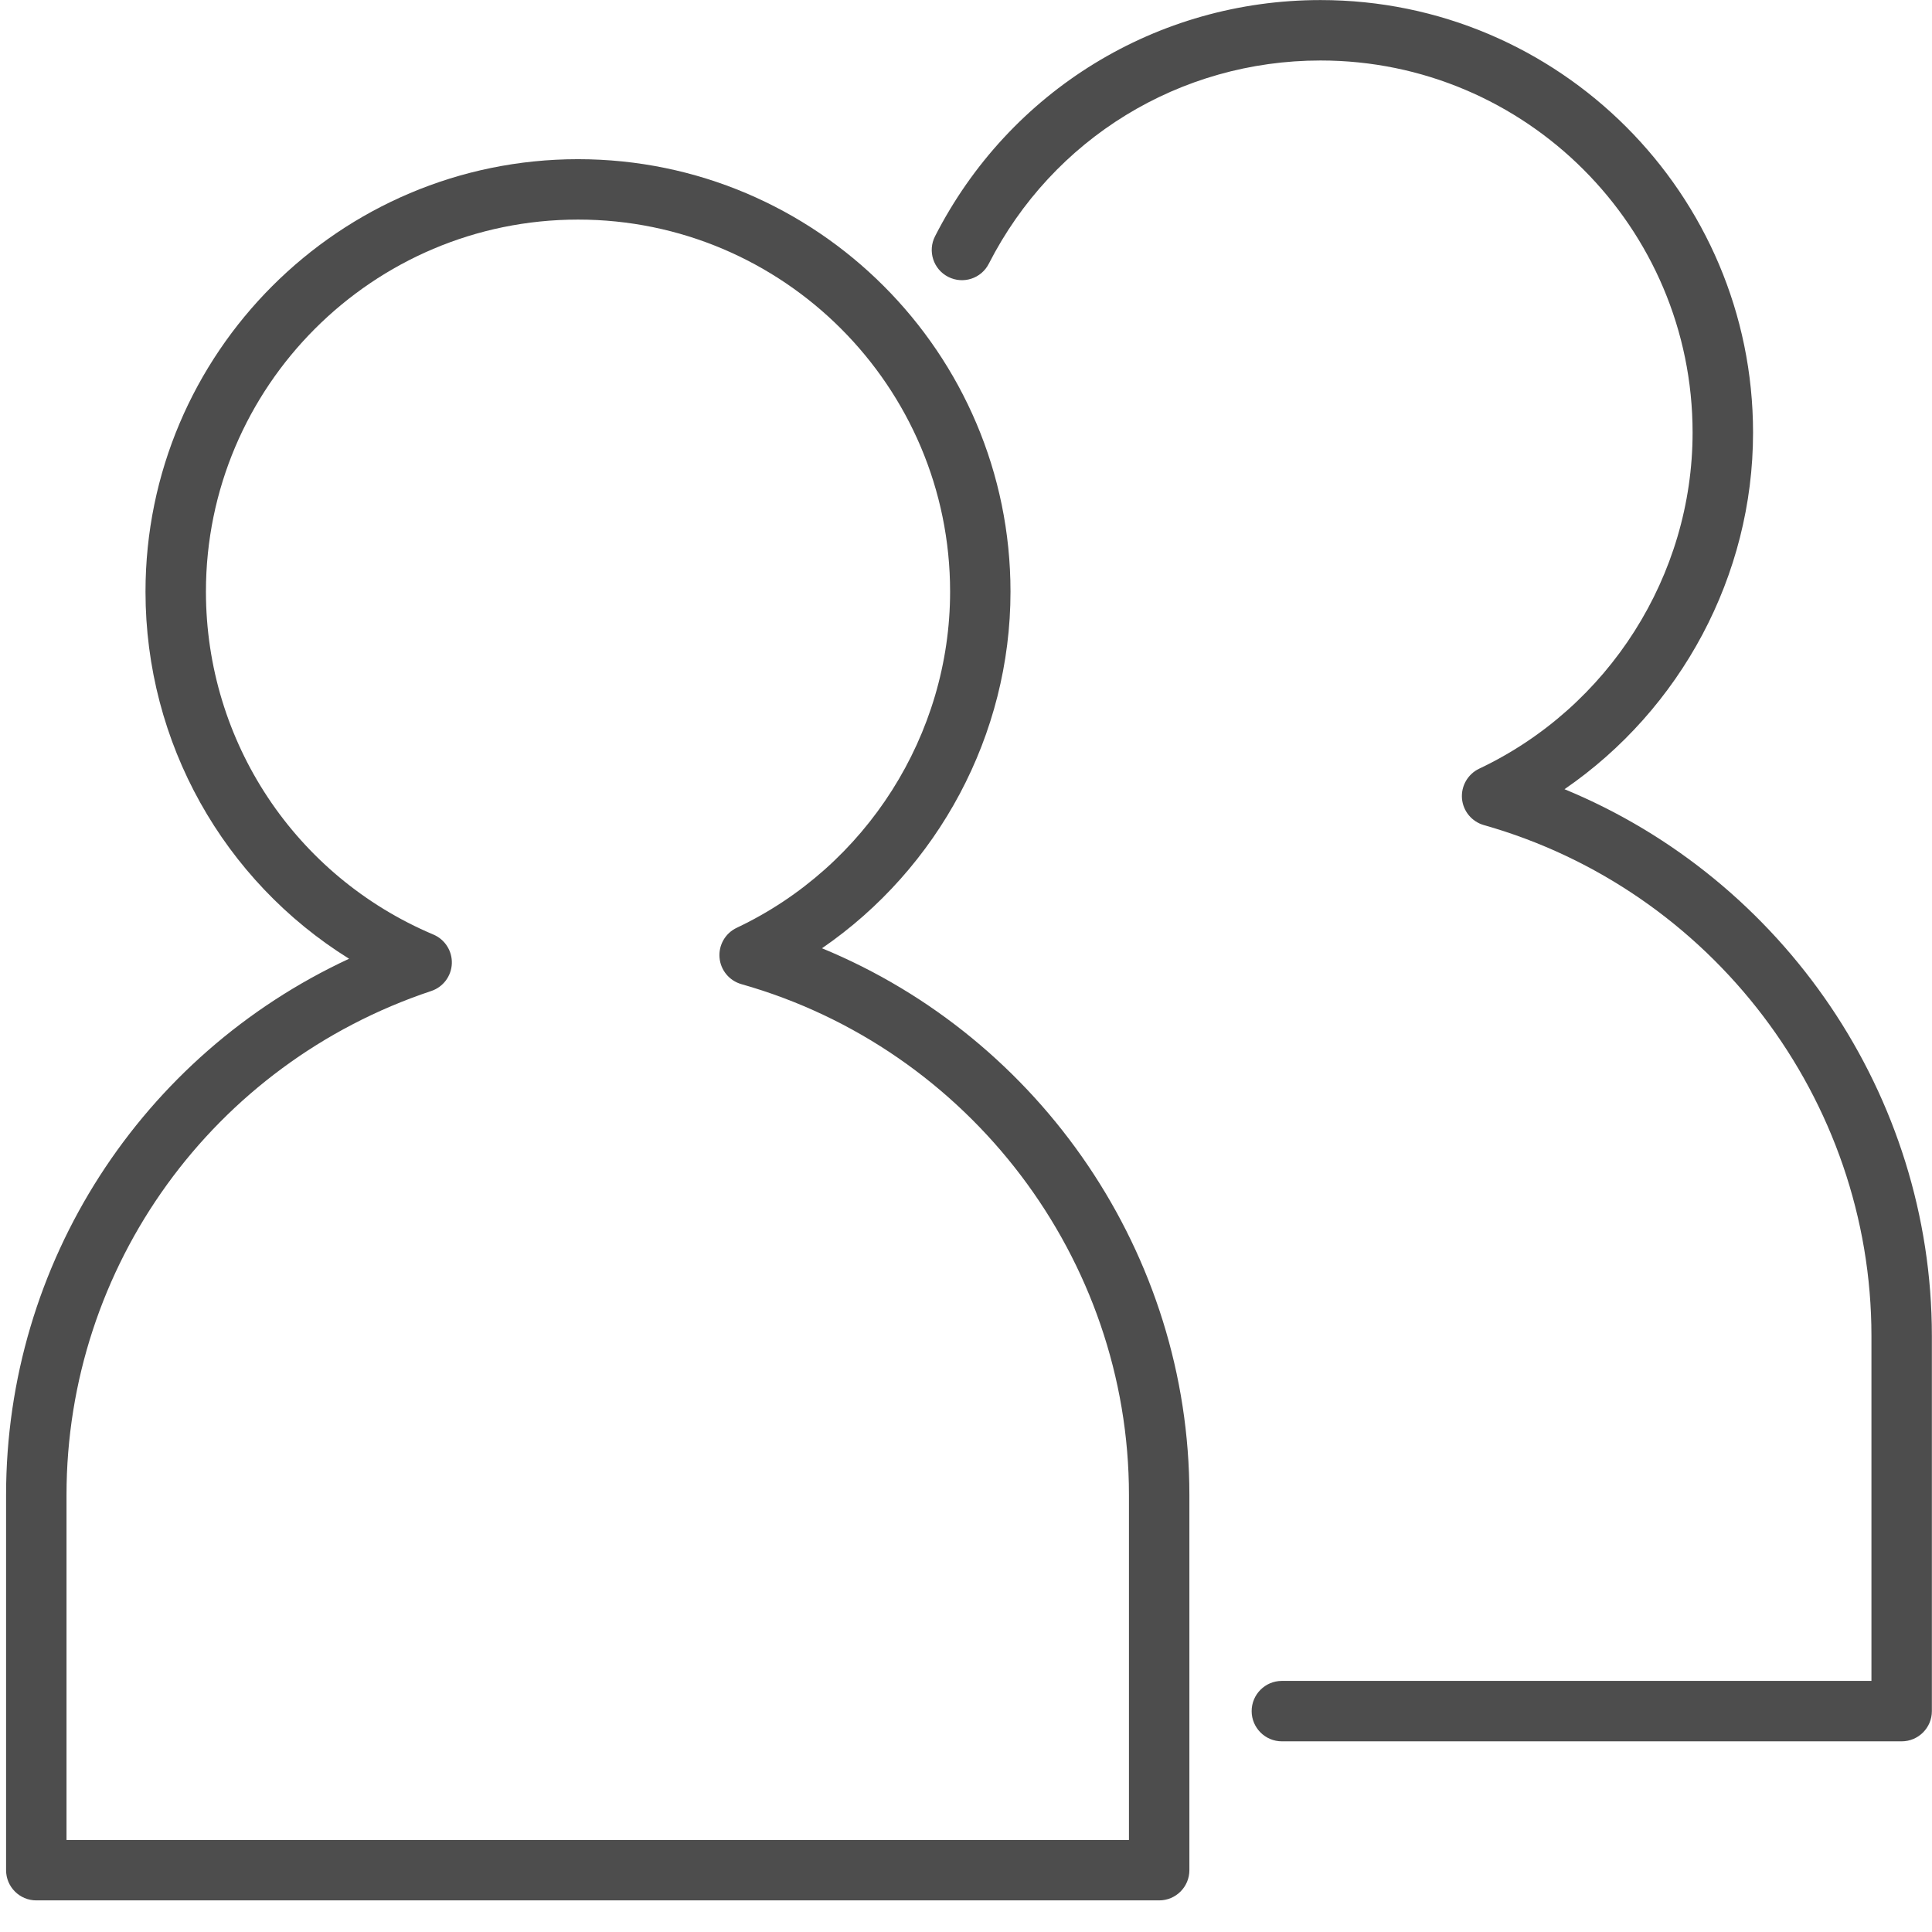
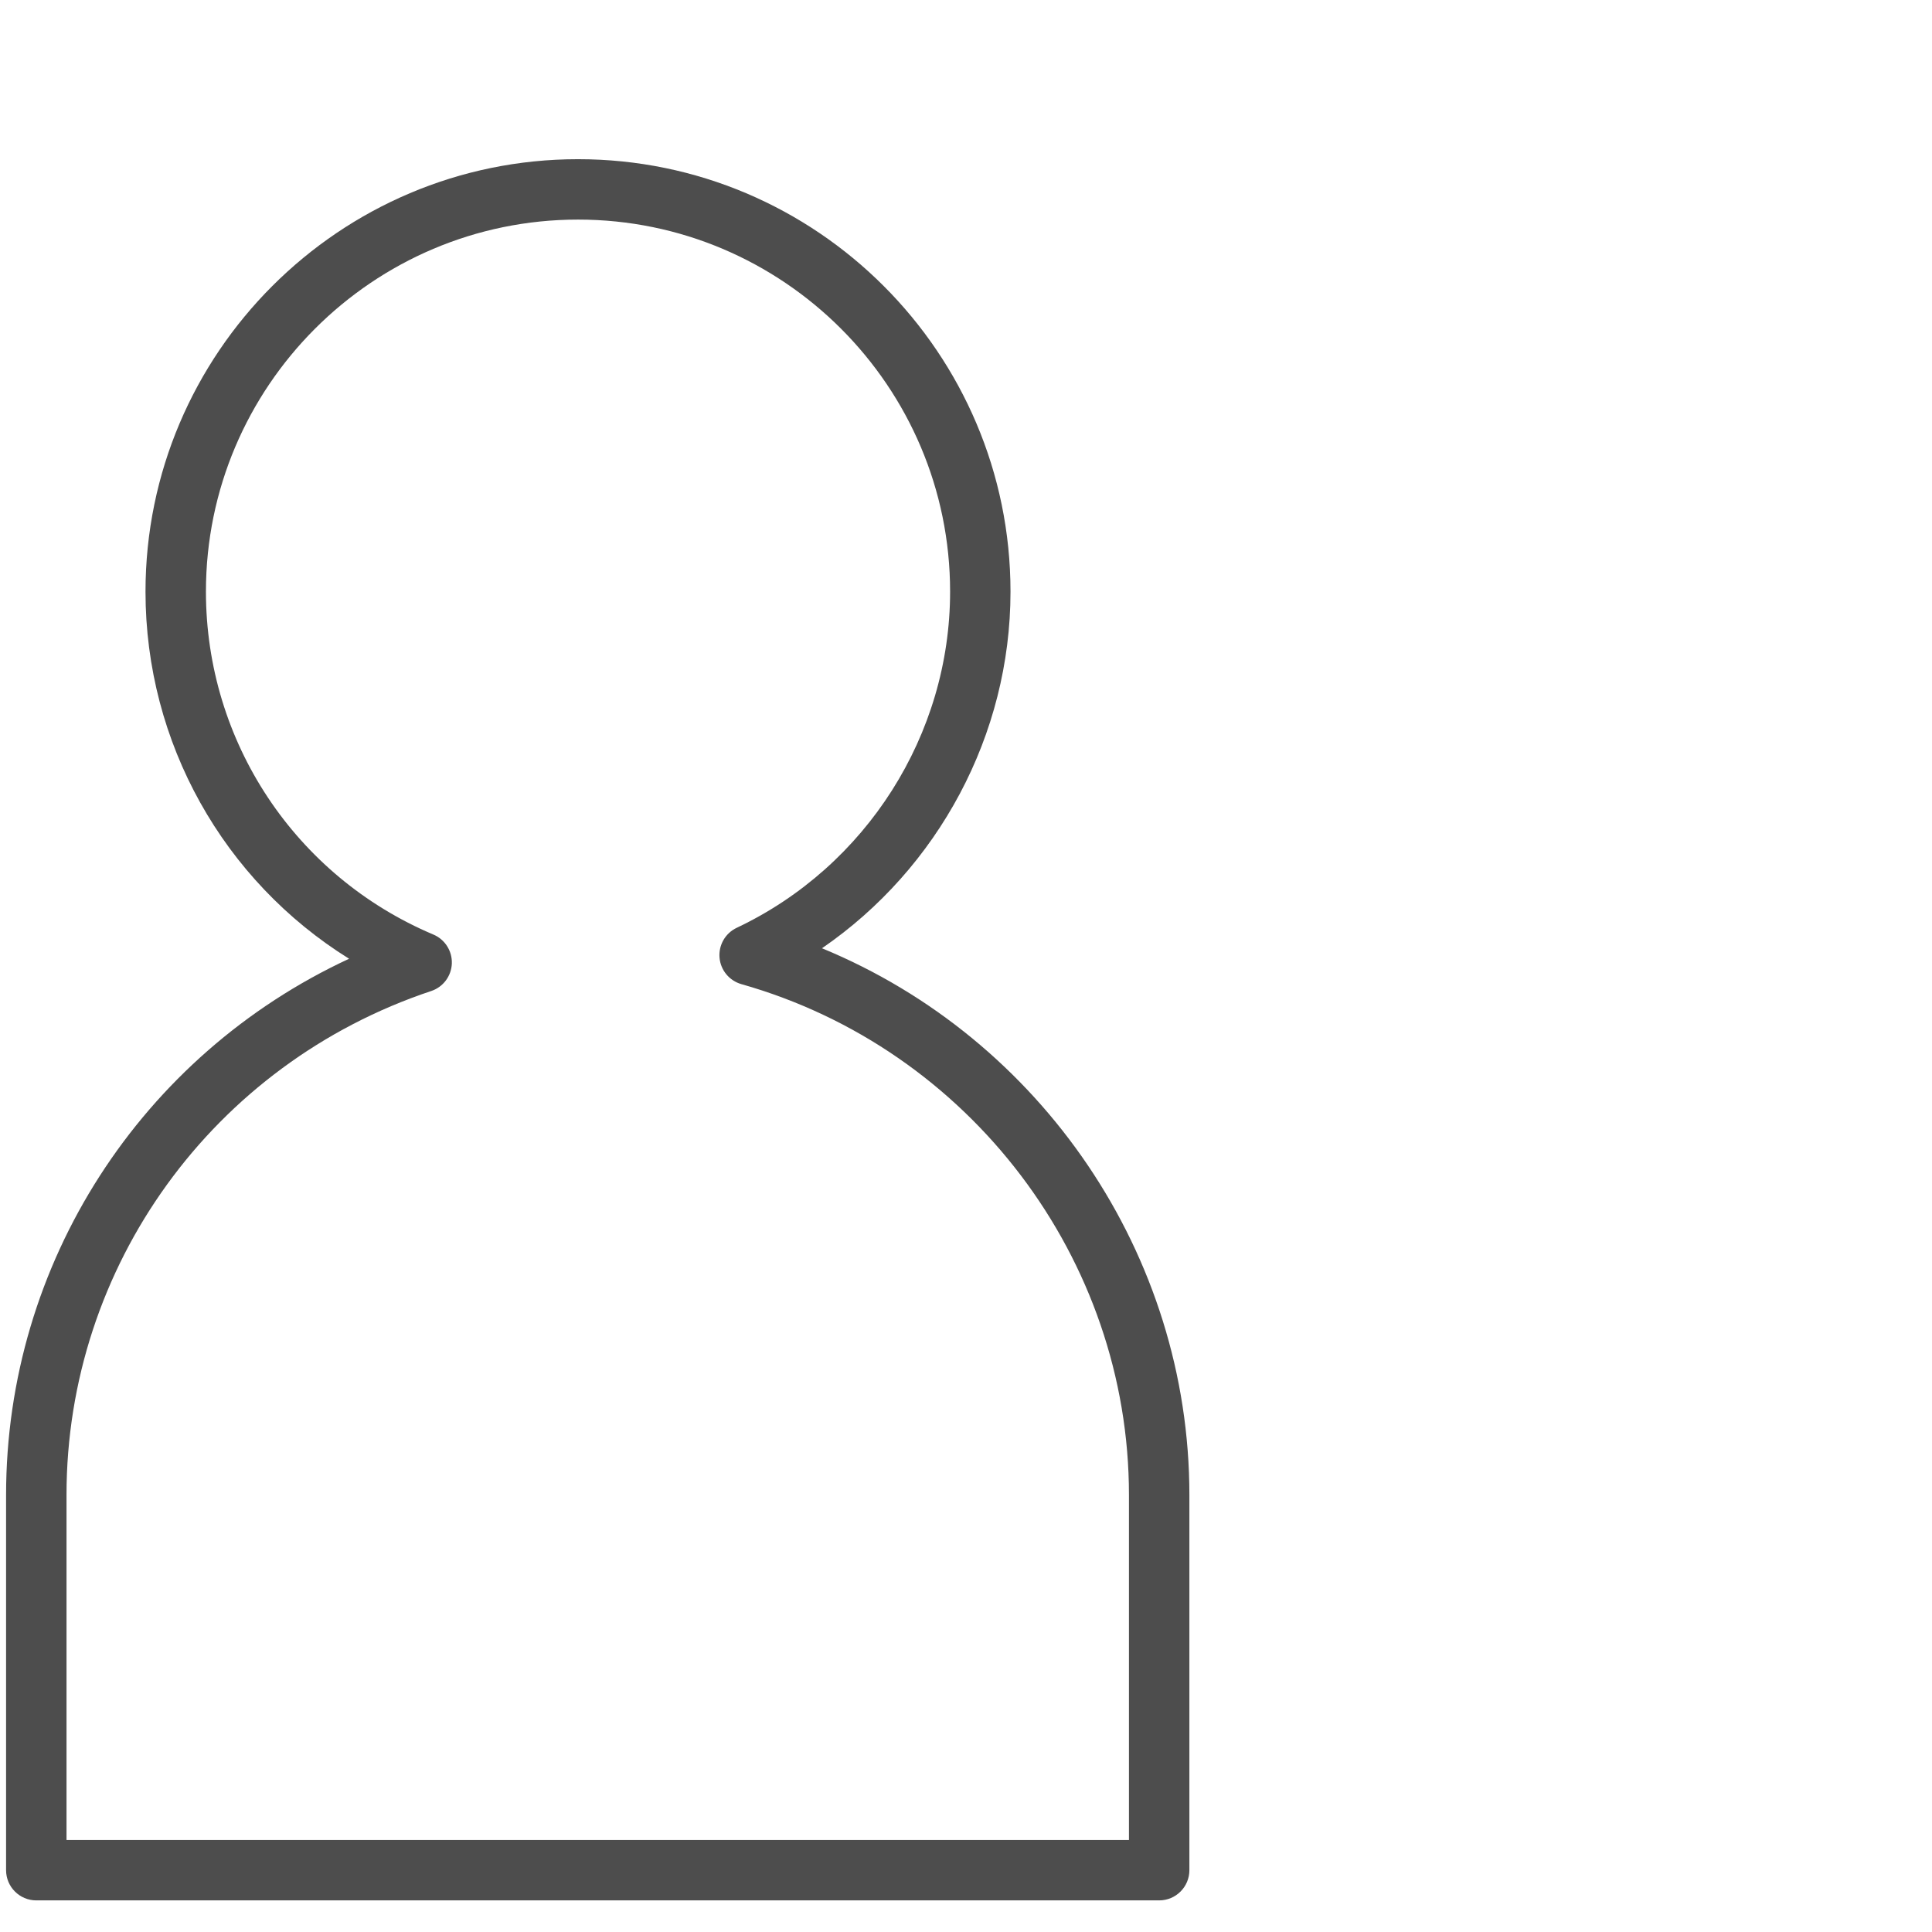
<svg xmlns="http://www.w3.org/2000/svg" width="61" height="61" viewBox="-0.192 -0.002 61 61" xml:space="preserve">
  <defs>
	</defs>
  <g>
    <path fill="#4D4D4D" d="M25.761,29.938c3.671-2.521,5.952-6.741,5.952-11.259c0-7.529-6.125-13.655-13.655-13.655    c-7.53,0-13.656,6.126-13.656,13.655c0,4.773,2.465,9.124,6.428,11.59C4.274,33.312,0,39.872,0,47.199v11.847    C0,59.573,0.427,60,0.954,60h35.453c0.527,0,0.954-0.427,0.954-0.954V47.199C37.361,39.613,32.684,32.792,25.761,29.938     M35.453,58.092H1.908V47.199c0-7.221,4.627-13.614,11.514-15.911c0.377-0.124,0.636-0.47,0.652-0.867    c0.015-0.396-0.217-0.762-0.583-0.916c-4.362-1.843-7.181-6.092-7.181-10.827c0-6.478,5.27-11.747,11.748-11.747    S29.806,12.2,29.806,18.678c0,4.512-2.644,8.677-6.737,10.614c-0.359,0.169-0.576,0.545-0.543,0.941    c0.033,0.396,0.308,0.729,0.691,0.838c7.204,2.041,12.236,8.674,12.236,16.128V58.092z" />
-     <path fill="#4D4D4D" d="M49.205,24.916c3.672-2.523,5.953-6.741,5.953-11.26C55.158,6.126,49.031,0,41.502,0    c-5.16,0-9.824,2.858-12.171,7.457c-0.24,0.469-0.054,1.044,0.416,1.283c0.471,0.24,1.044,0.053,1.282-0.417    c2.02-3.956,6.032-6.415,10.473-6.415c6.478,0,11.747,5.269,11.747,11.747c0,4.511-2.645,8.677-6.738,10.613    c-0.359,0.171-0.575,0.547-0.543,0.943c0.034,0.396,0.309,0.729,0.691,0.838c7.205,2.041,12.237,8.673,12.237,16.128V53.07H40.281    c-0.526,0-0.954,0.427-0.954,0.954c0,0.526,0.428,0.954,0.954,0.954H59.85c0.527,0,0.954-0.428,0.954-0.954V42.177    C60.804,34.592,56.128,27.771,49.205,24.916" />
  </g>
</svg>